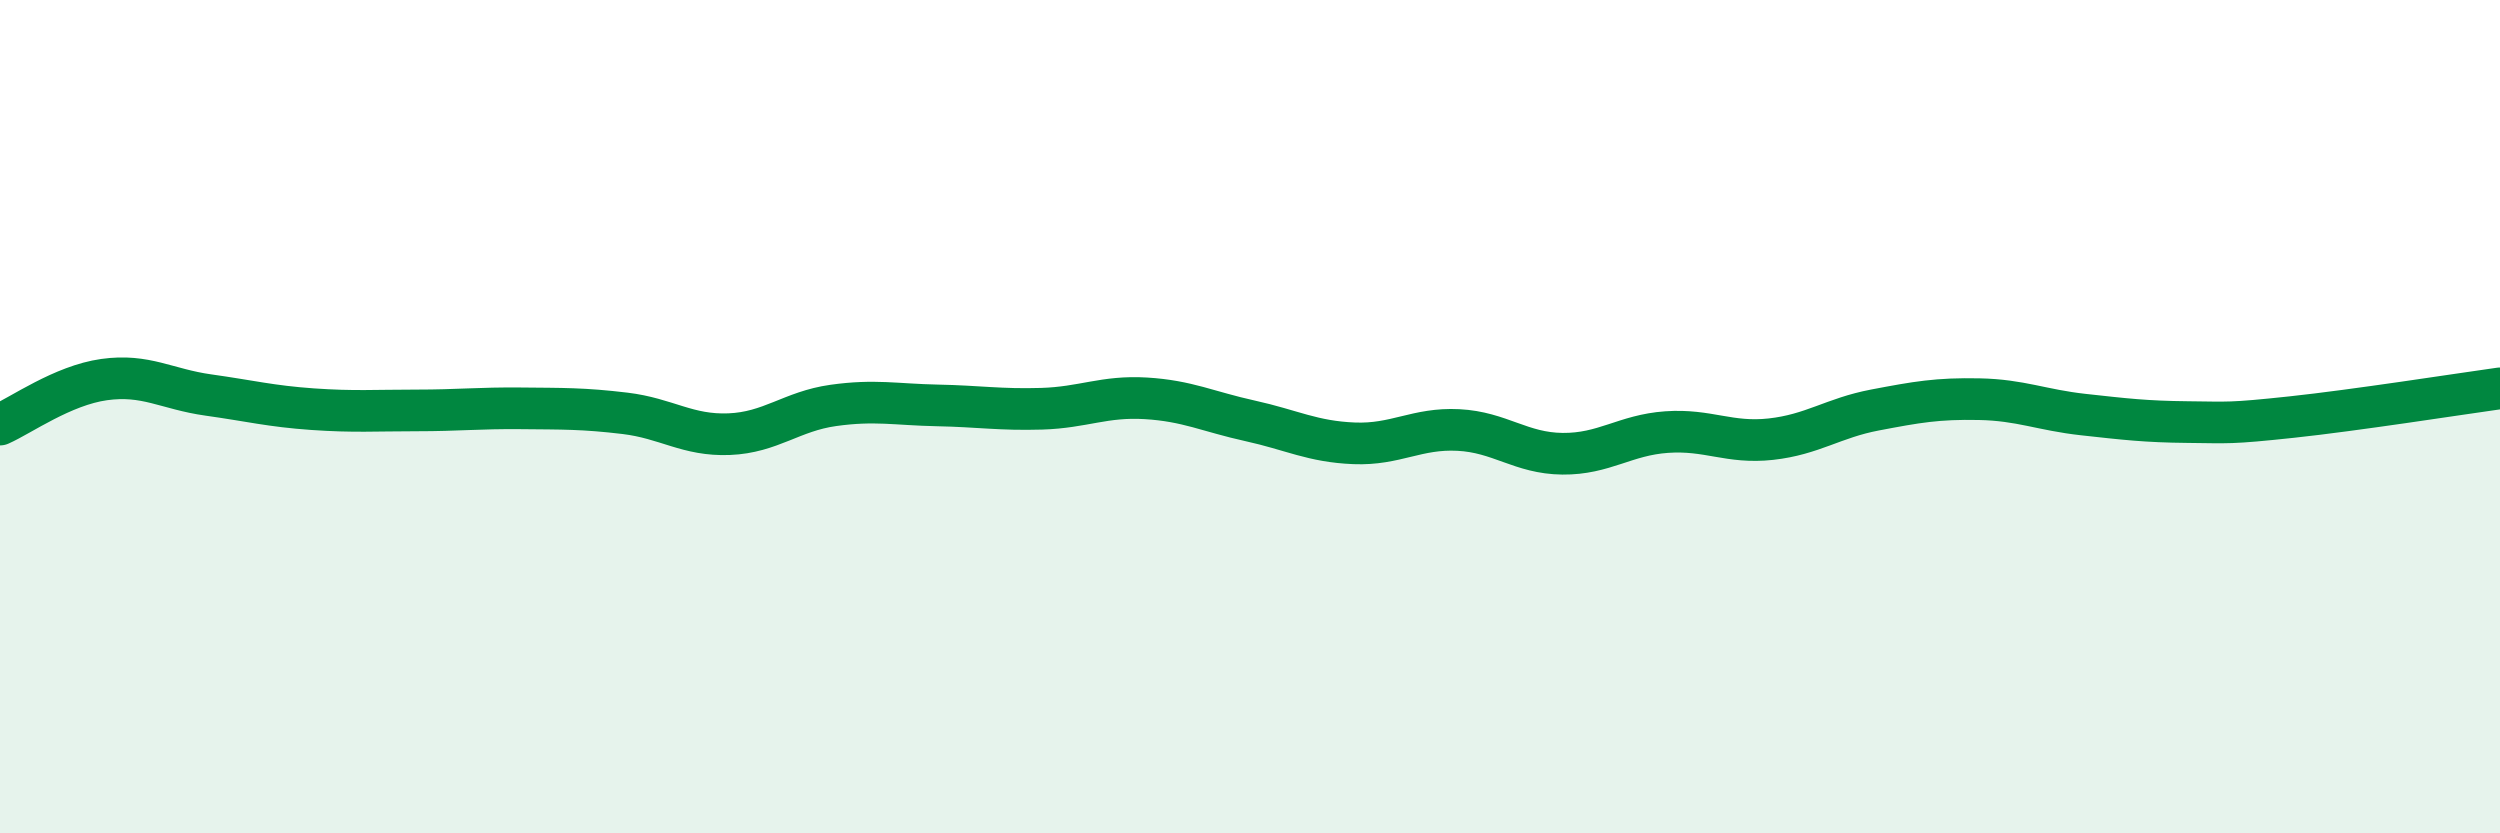
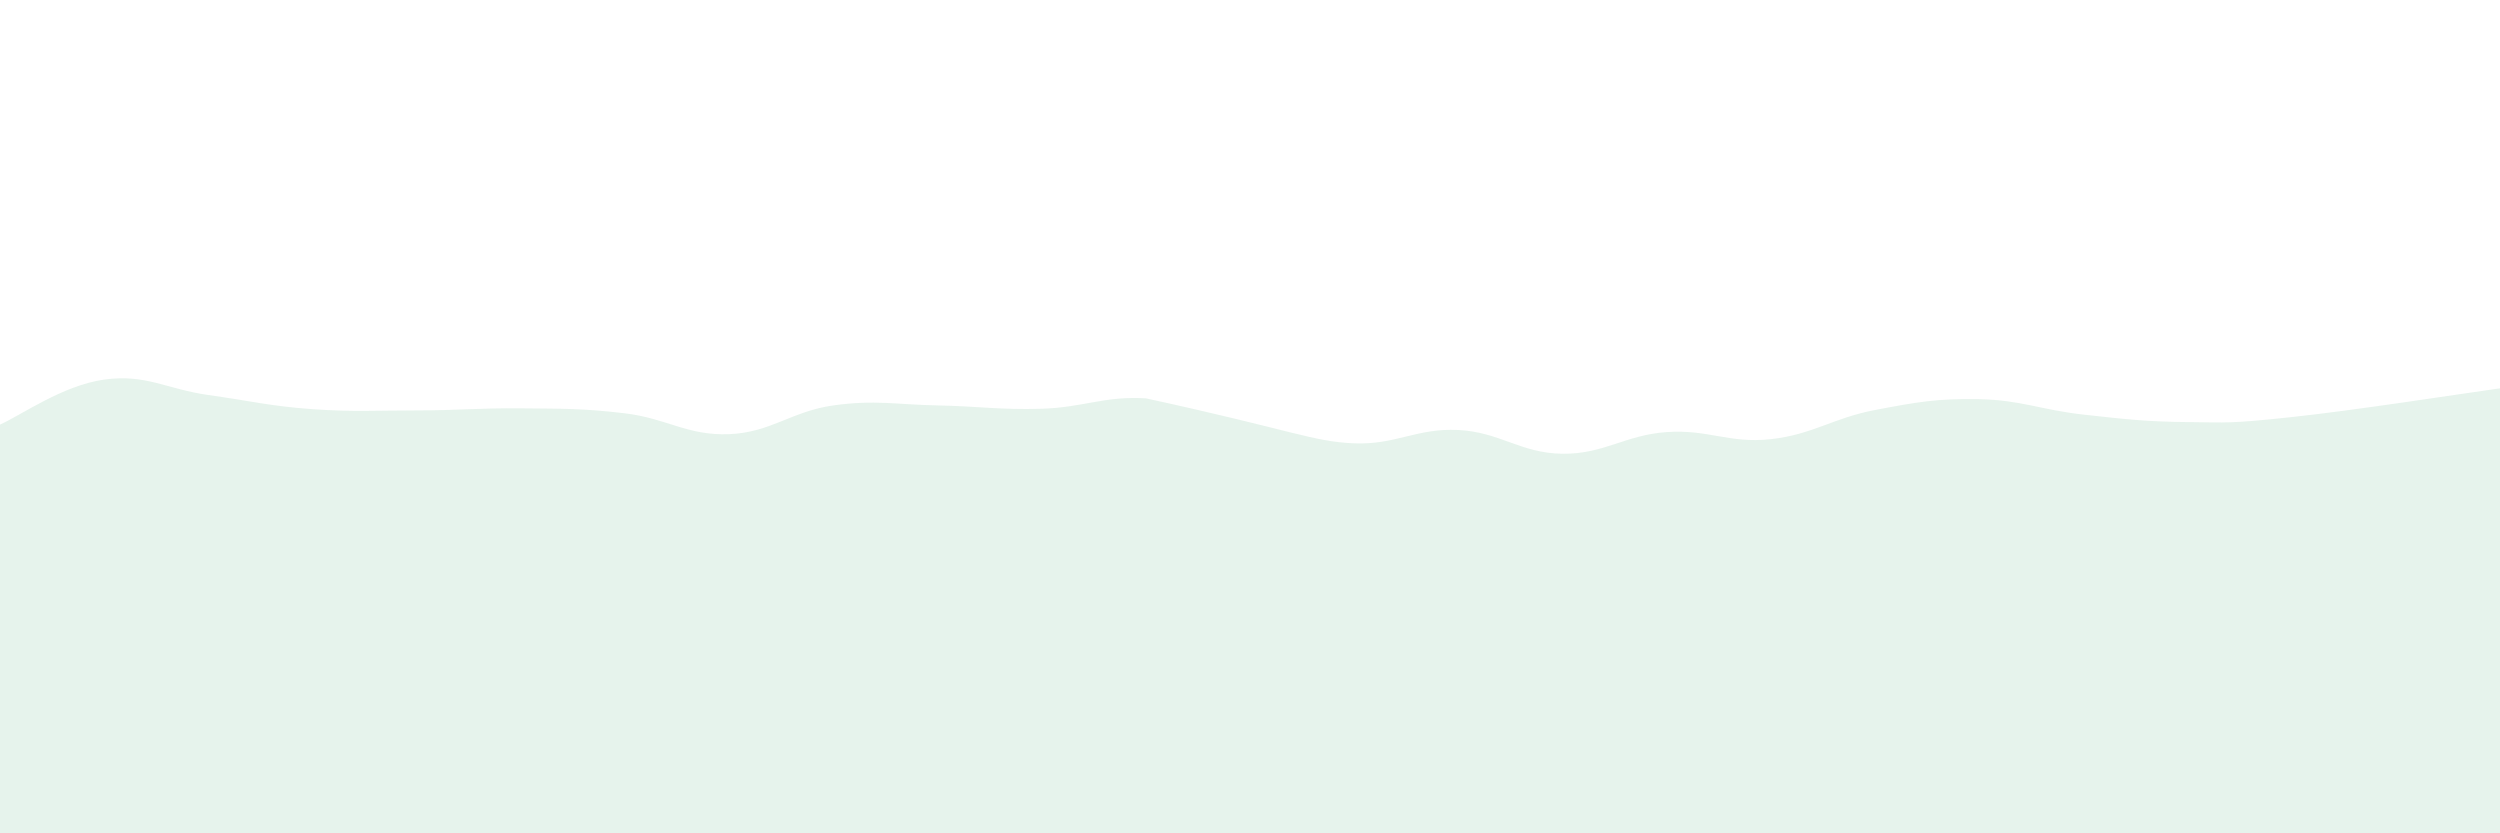
<svg xmlns="http://www.w3.org/2000/svg" width="60" height="20" viewBox="0 0 60 20">
-   <path d="M 0,10.19 C 0.5,9.97 1.5,9.25 2.5,9.11 C 3.5,8.97 4,9.34 5,9.48 C 6,9.62 6.5,9.75 7.5,9.82 C 8.5,9.89 9,9.85 10,9.85 C 11,9.85 11.5,9.79 12.5,9.8 C 13.5,9.81 14,9.8 15,9.92 C 16,10.04 16.5,10.46 17.5,10.42 C 18.5,10.38 19,9.87 20,9.73 C 21,9.59 21.5,9.71 22.5,9.73 C 23.5,9.75 24,9.84 25,9.81 C 26,9.78 26.5,9.5 27.5,9.56 C 28.5,9.62 29,9.88 30,10.1 C 31,10.32 31.5,10.6 32.5,10.64 C 33.5,10.68 34,10.27 35,10.32 C 36,10.37 36.5,10.88 37.5,10.89 C 38.5,10.9 39,10.44 40,10.37 C 41,10.3 41.5,10.65 42.5,10.54 C 43.5,10.43 44,10.03 45,9.84 C 46,9.65 46.5,9.56 47.5,9.58 C 48.5,9.6 49,9.84 50,9.95 C 51,10.06 51.5,10.12 52.5,10.13 C 53.5,10.14 53.5,10.17 55,10.01 C 56.5,9.85 59,9.46 60,9.32L60 20L0 20Z" fill="#008740" opacity="0.1" stroke-linecap="round" stroke-linejoin="round" />
-   <path d="M 0,10.19 C 0.5,9.97 1.5,9.25 2.5,9.11 C 3.5,8.97 4,9.34 5,9.48 C 6,9.62 6.5,9.75 7.5,9.82 C 8.5,9.89 9,9.85 10,9.85 C 11,9.85 11.5,9.79 12.5,9.8 C 13.5,9.81 14,9.8 15,9.92 C 16,10.04 16.5,10.46 17.5,10.42 C 18.5,10.38 19,9.87 20,9.73 C 21,9.59 21.5,9.71 22.5,9.73 C 23.5,9.75 24,9.84 25,9.81 C 26,9.78 26.5,9.5 27.5,9.56 C 28.5,9.62 29,9.88 30,10.1 C 31,10.32 31.5,10.6 32.5,10.64 C 33.5,10.68 34,10.27 35,10.32 C 36,10.37 36.5,10.88 37.5,10.89 C 38.5,10.9 39,10.44 40,10.37 C 41,10.3 41.5,10.65 42.5,10.54 C 43.5,10.43 44,10.03 45,9.84 C 46,9.65 46.5,9.56 47.5,9.58 C 48.5,9.6 49,9.84 50,9.95 C 51,10.06 51.5,10.12 52.5,10.13 C 53.5,10.14 53.5,10.17 55,10.01 C 56.5,9.85 59,9.46 60,9.32" stroke="#008740" stroke-width="1" fill="none" stroke-linecap="round" stroke-linejoin="round" />
+   <path d="M 0,10.19 C 0.5,9.97 1.5,9.25 2.5,9.11 C 3.5,8.97 4,9.34 5,9.48 C 6,9.62 6.5,9.75 7.5,9.82 C 8.5,9.89 9,9.85 10,9.85 C 11,9.85 11.5,9.79 12.5,9.8 C 13.5,9.81 14,9.8 15,9.92 C 16,10.04 16.5,10.46 17.5,10.42 C 18.5,10.38 19,9.87 20,9.73 C 21,9.59 21.5,9.71 22.5,9.73 C 23.5,9.75 24,9.84 25,9.81 C 26,9.78 26.5,9.5 27.5,9.56 C 31,10.32 31.5,10.6 32.5,10.64 C 33.5,10.68 34,10.27 35,10.32 C 36,10.37 36.5,10.88 37.5,10.89 C 38.5,10.9 39,10.44 40,10.37 C 41,10.3 41.5,10.65 42.5,10.54 C 43.5,10.43 44,10.03 45,9.84 C 46,9.65 46.5,9.56 47.5,9.58 C 48.5,9.6 49,9.84 50,9.95 C 51,10.06 51.5,10.12 52.5,10.13 C 53.5,10.14 53.5,10.17 55,10.01 C 56.5,9.85 59,9.46 60,9.32L60 20L0 20Z" fill="#008740" opacity="0.1" stroke-linecap="round" stroke-linejoin="round" />
</svg>